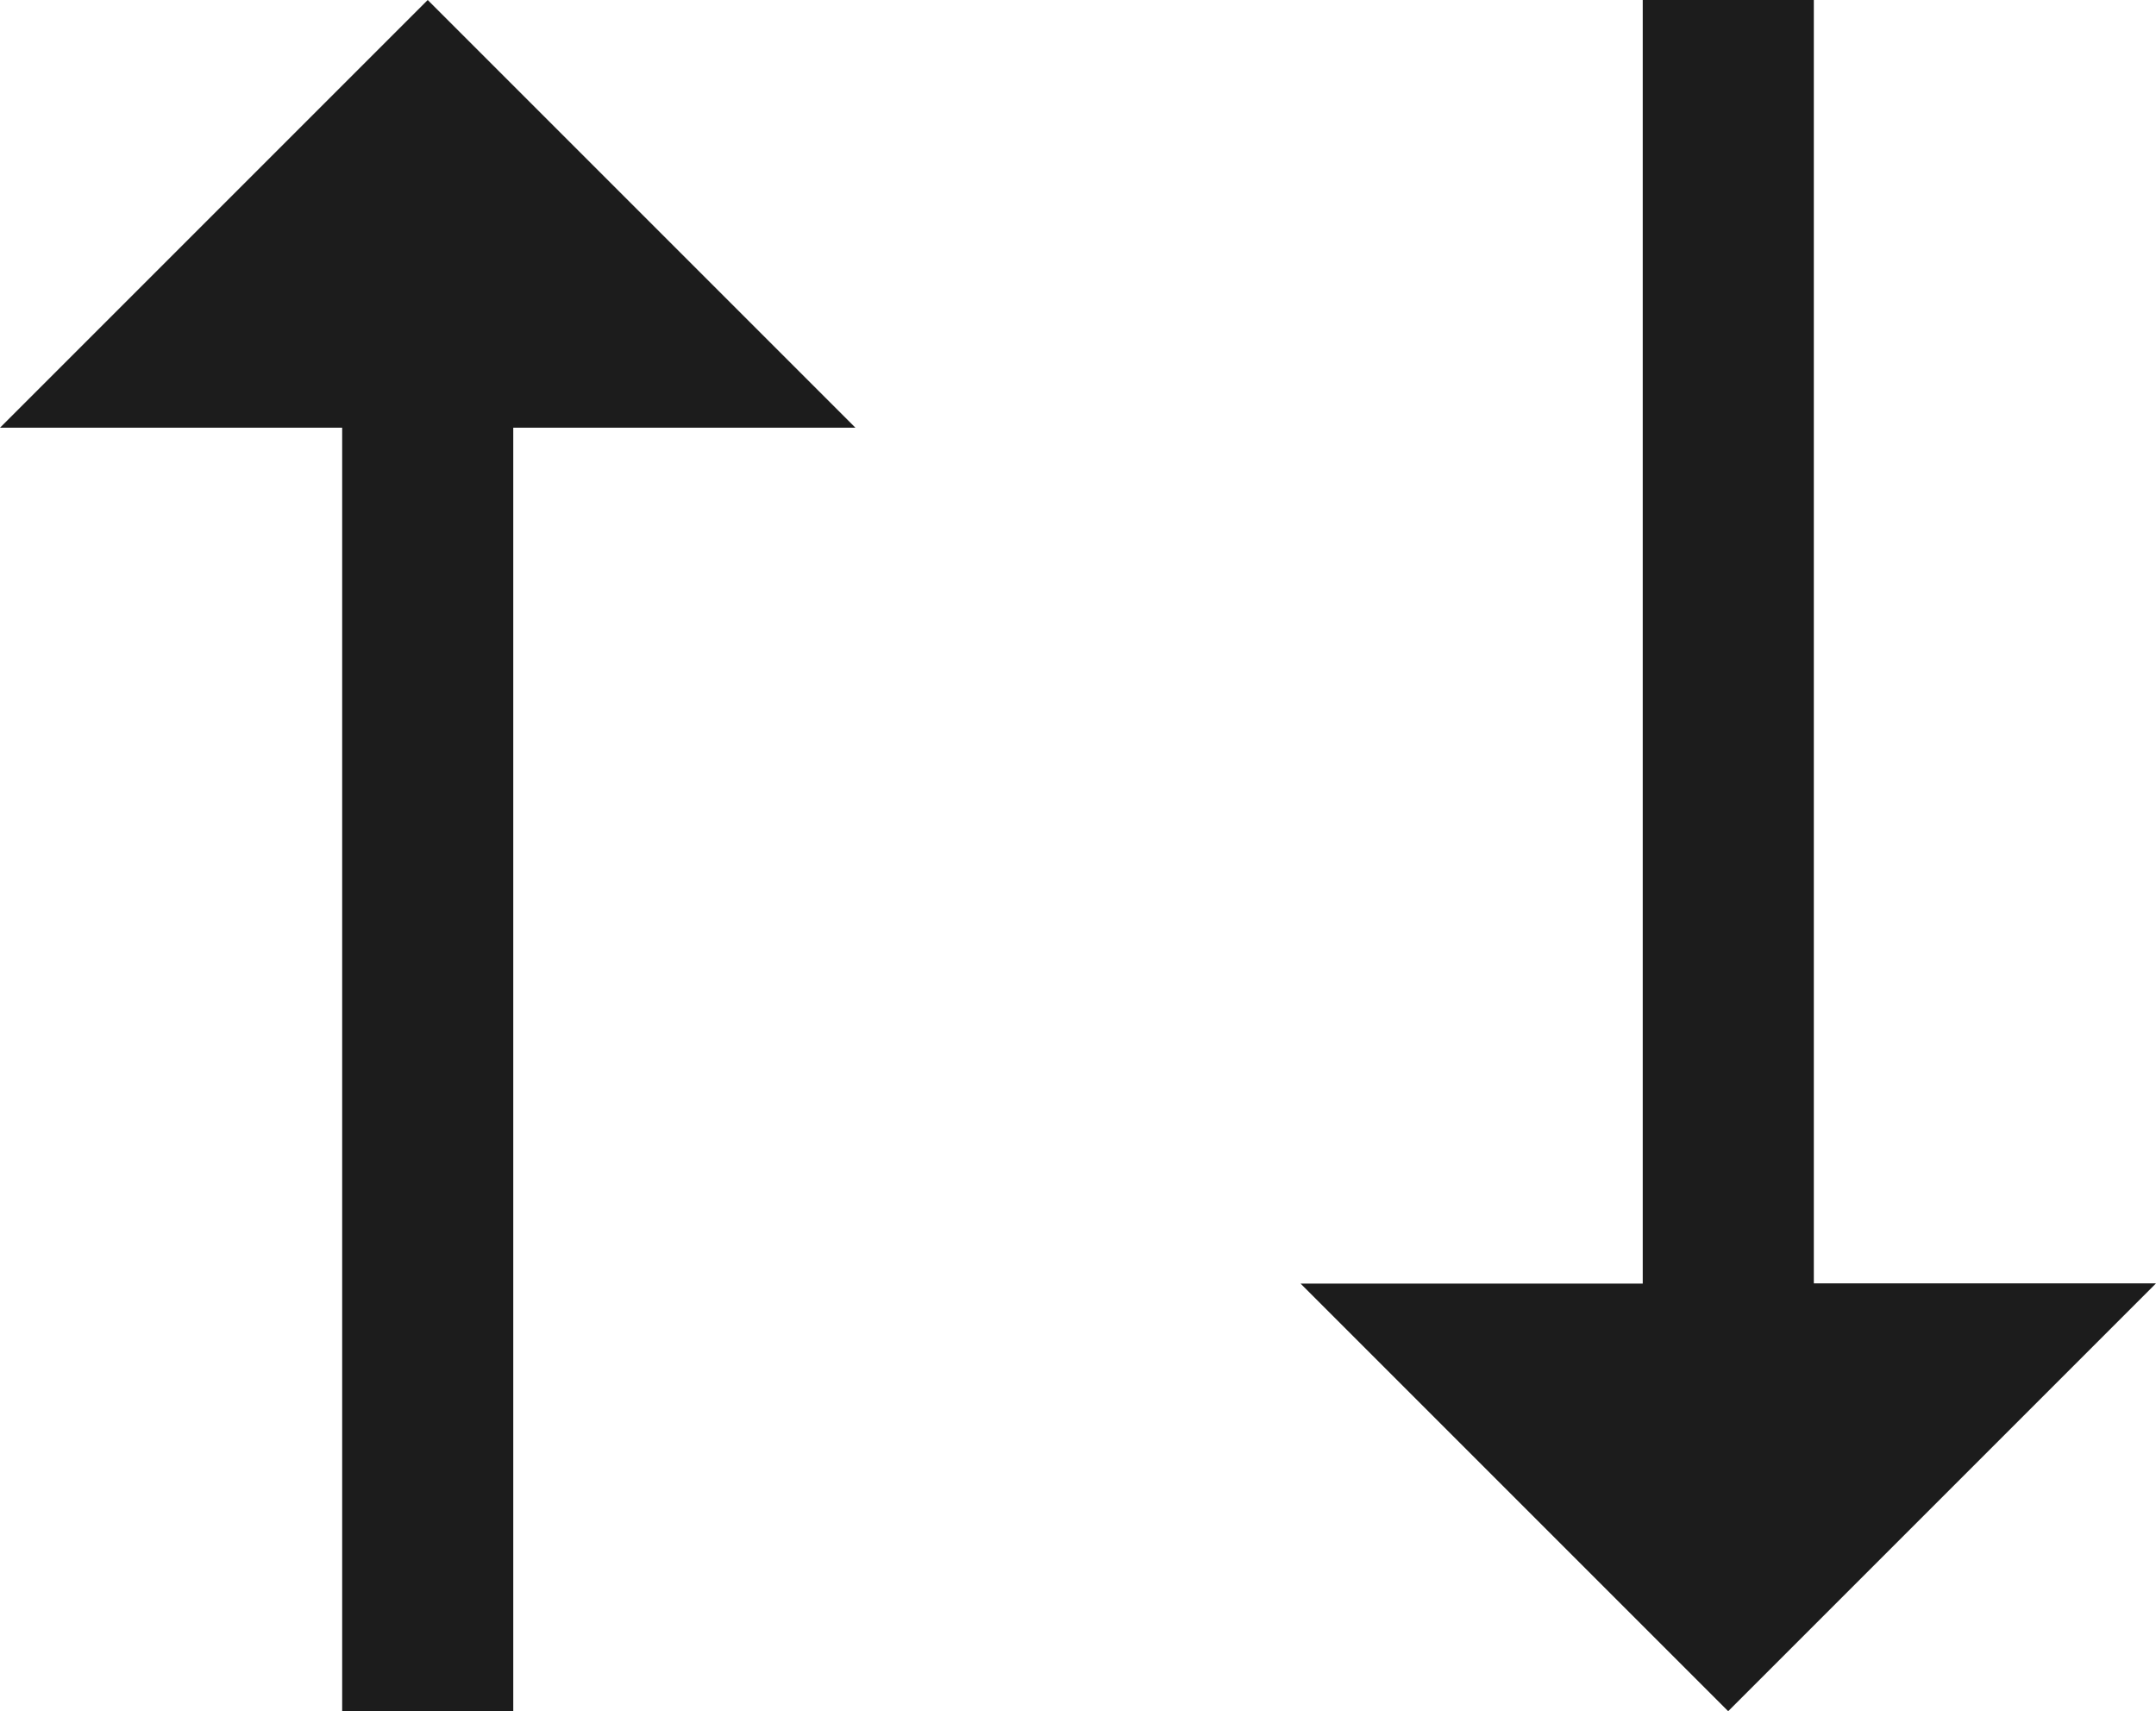
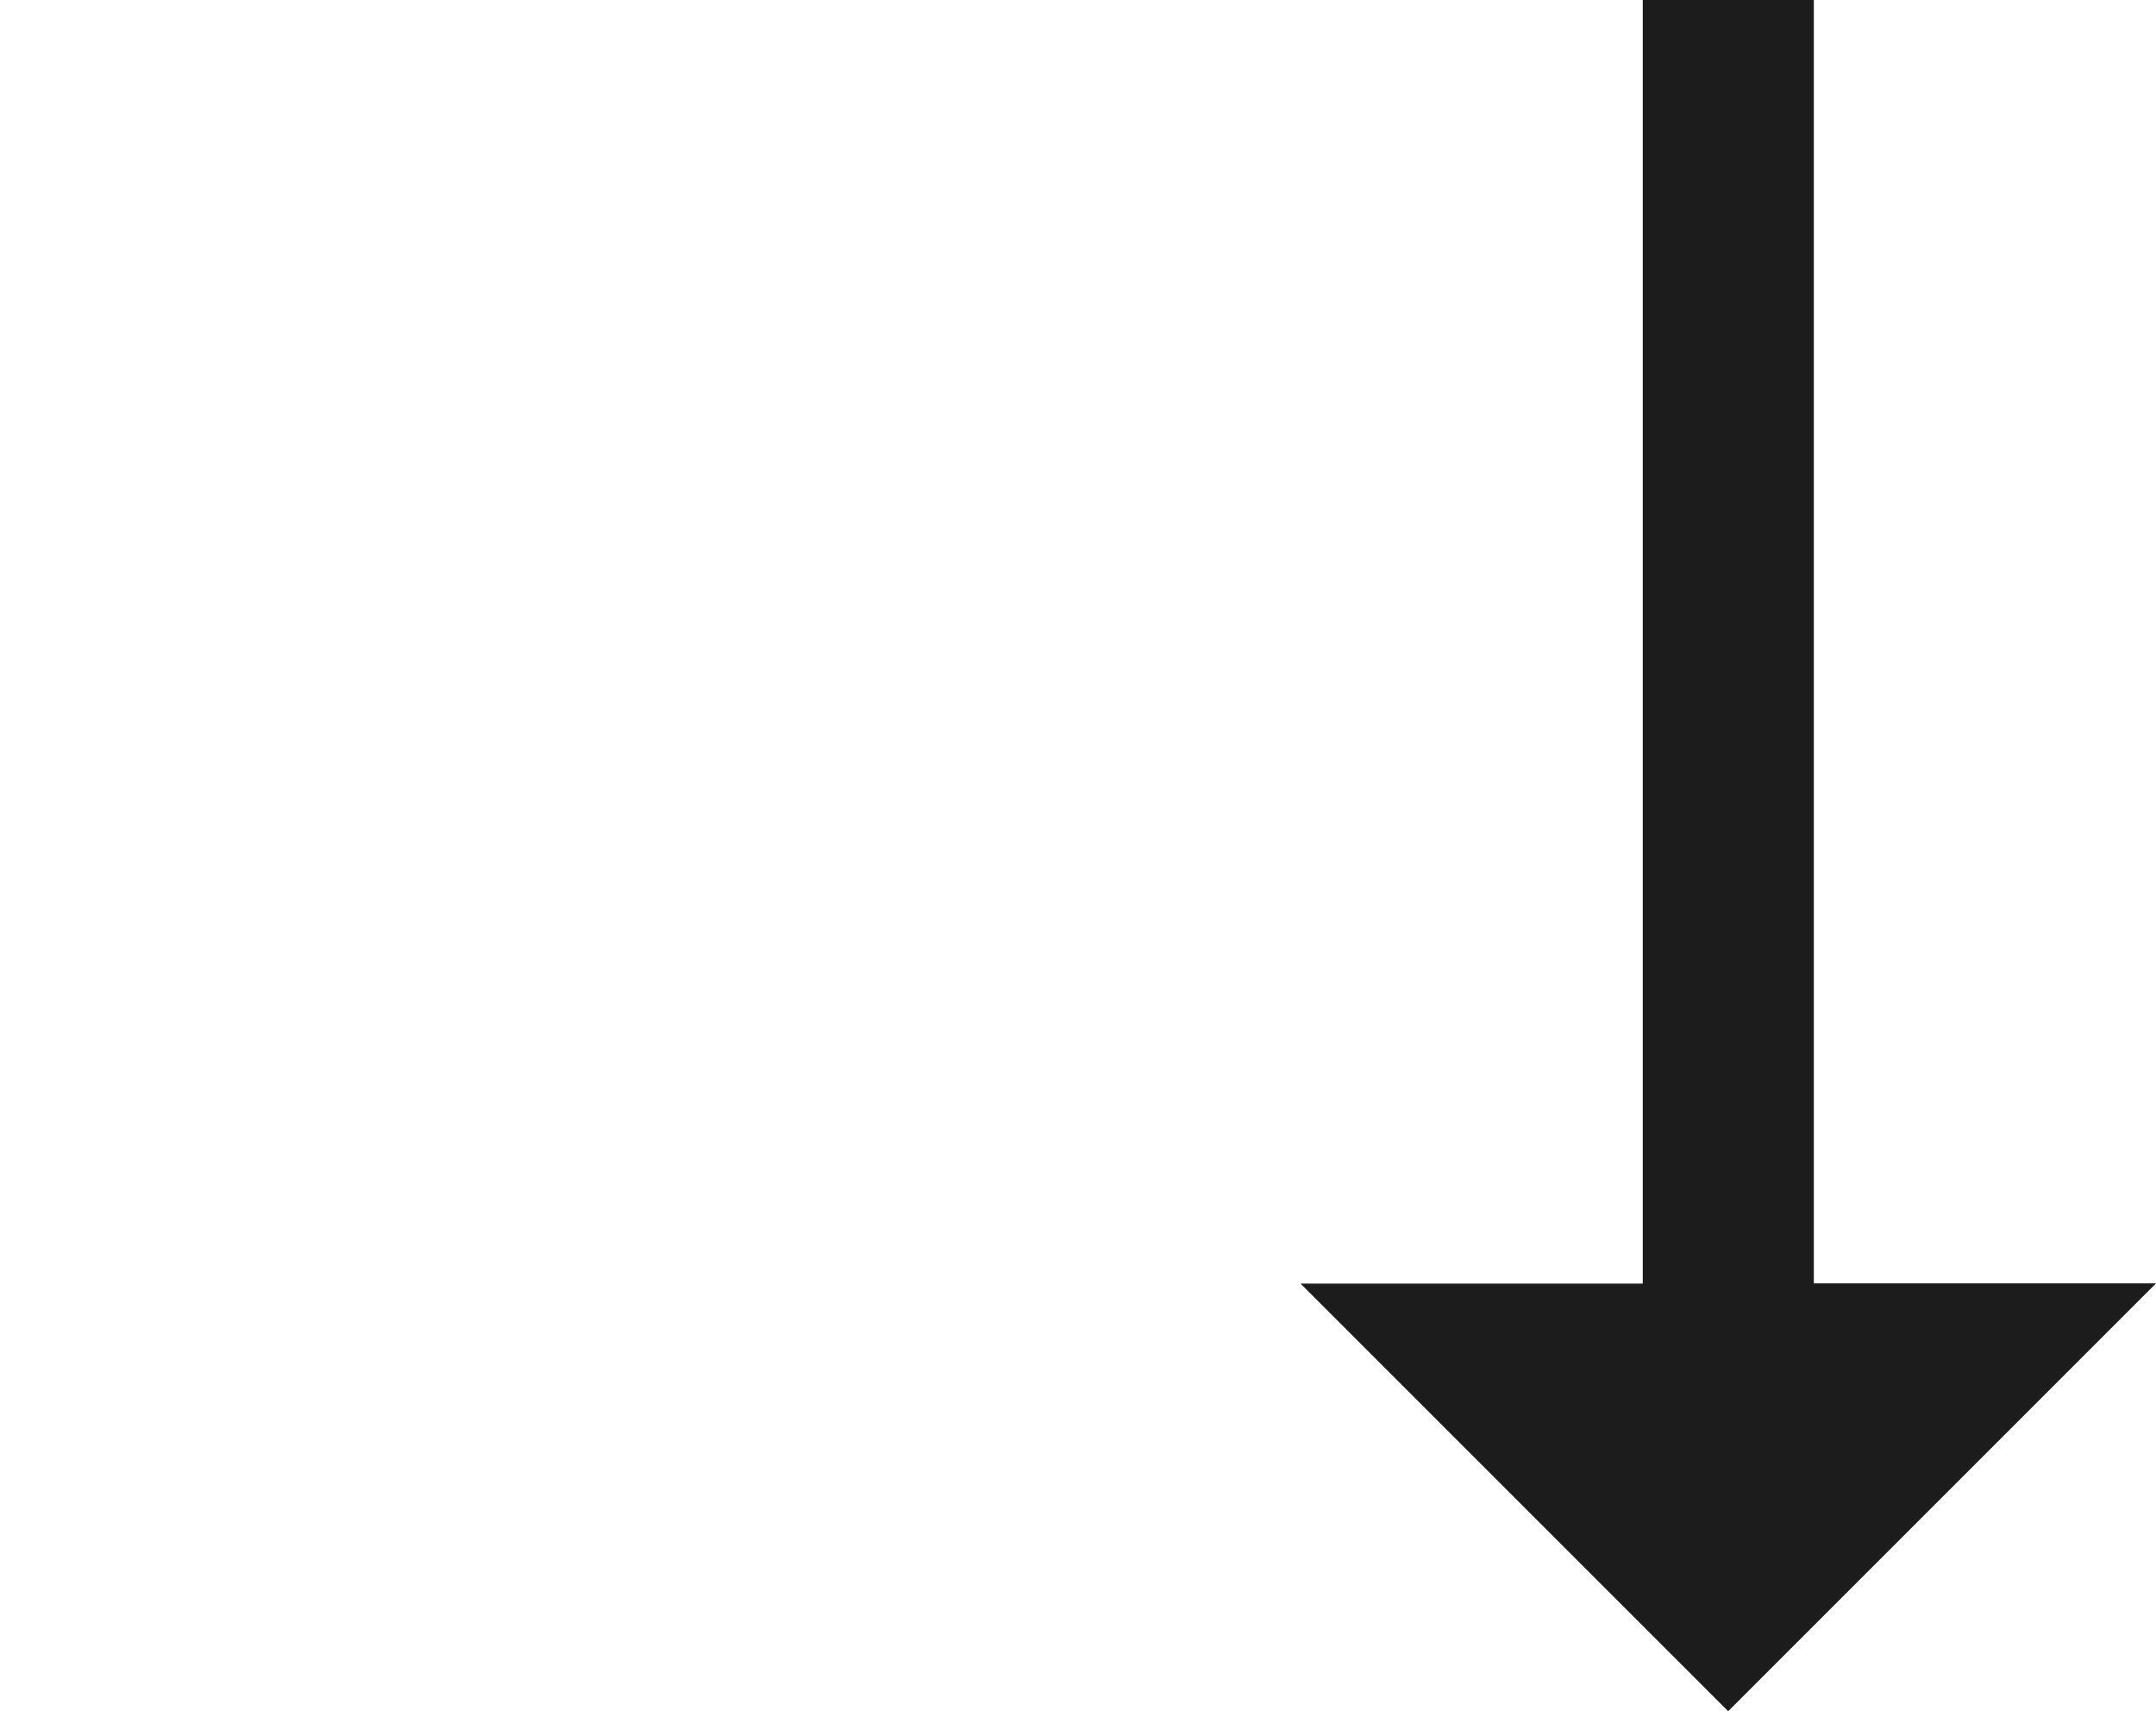
<svg xmlns="http://www.w3.org/2000/svg" id="Layer_2" data-name="Layer 2" viewBox="0 0 99.05 78.62">
  <defs>
    <style>
      .cls-1 {
        fill: #1c1c1c;
        stroke-width: 0px;
      }
    </style>
  </defs>
  <g id="Layer_1-2" data-name="Layer 1">
    <g>
-       <path class="cls-1" d="M19.65,0l19.65,19.65h-15.72v58.96h-7.86V19.65H0L19.65,0Z" />
      <path class="cls-1" d="M79.4,78.62l-19.65-19.65h15.72V0h7.86v58.96h15.72l-19.65,19.65Z" />
    </g>
  </g>
</svg>